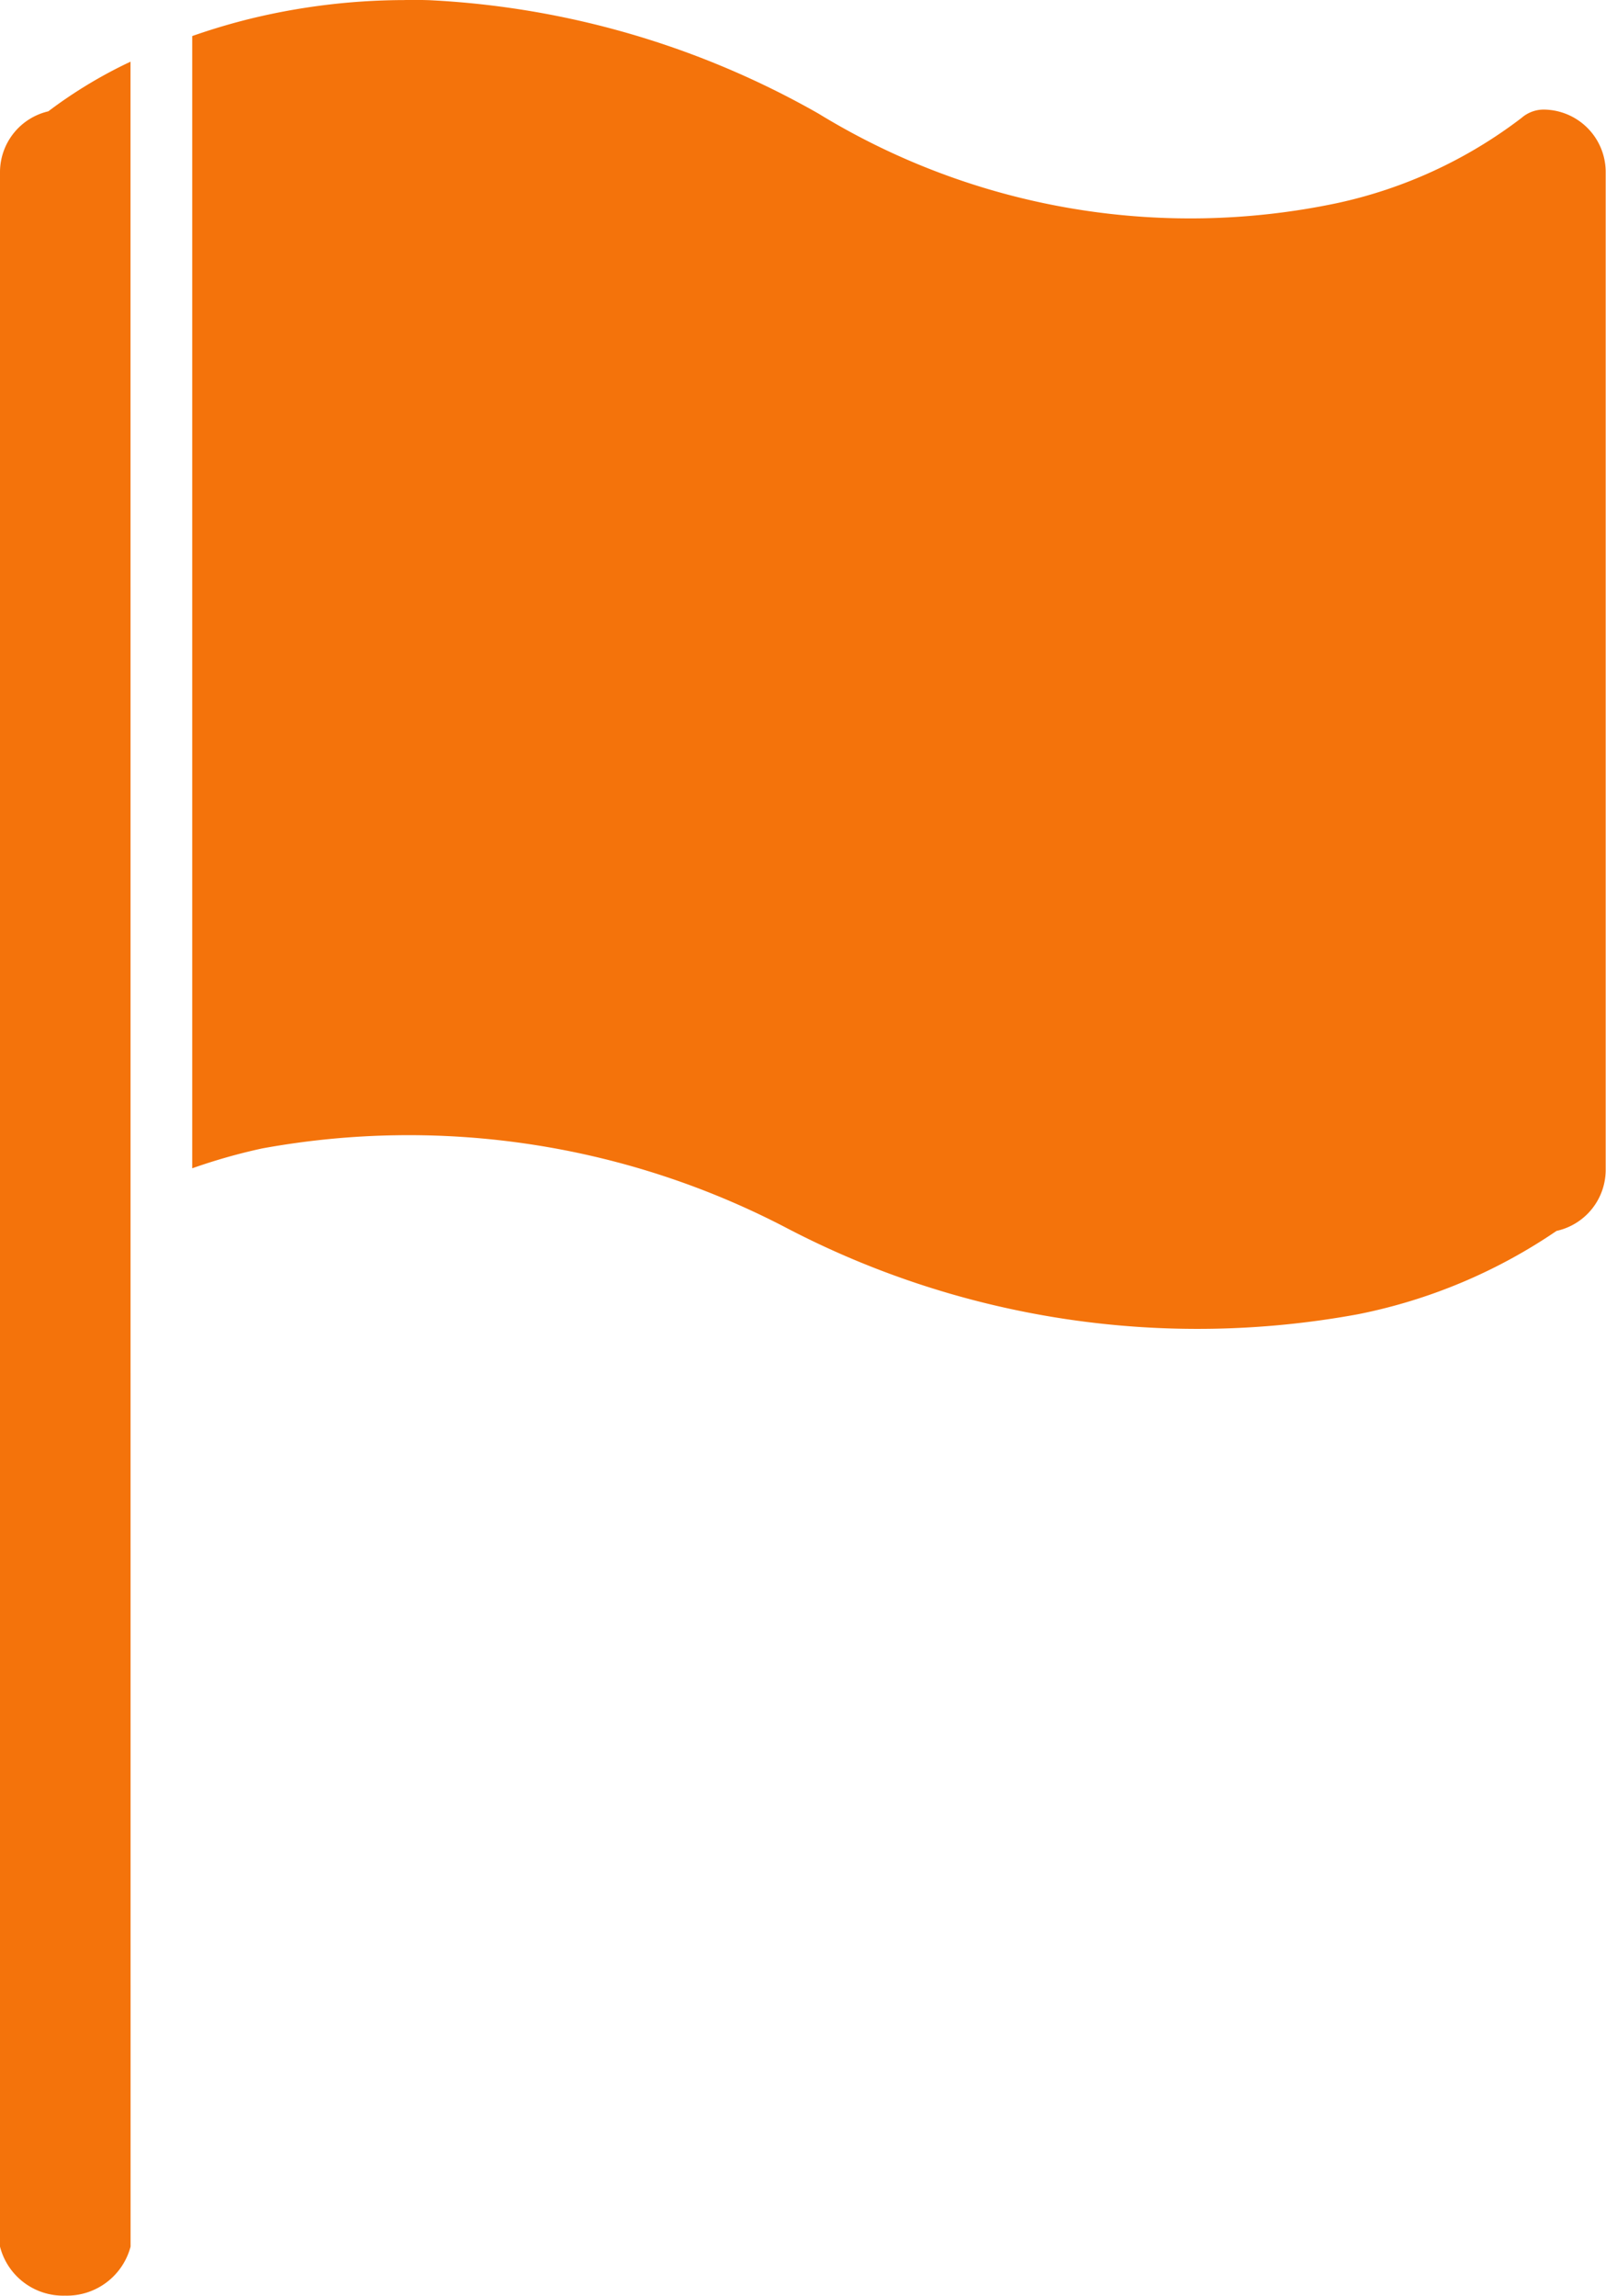
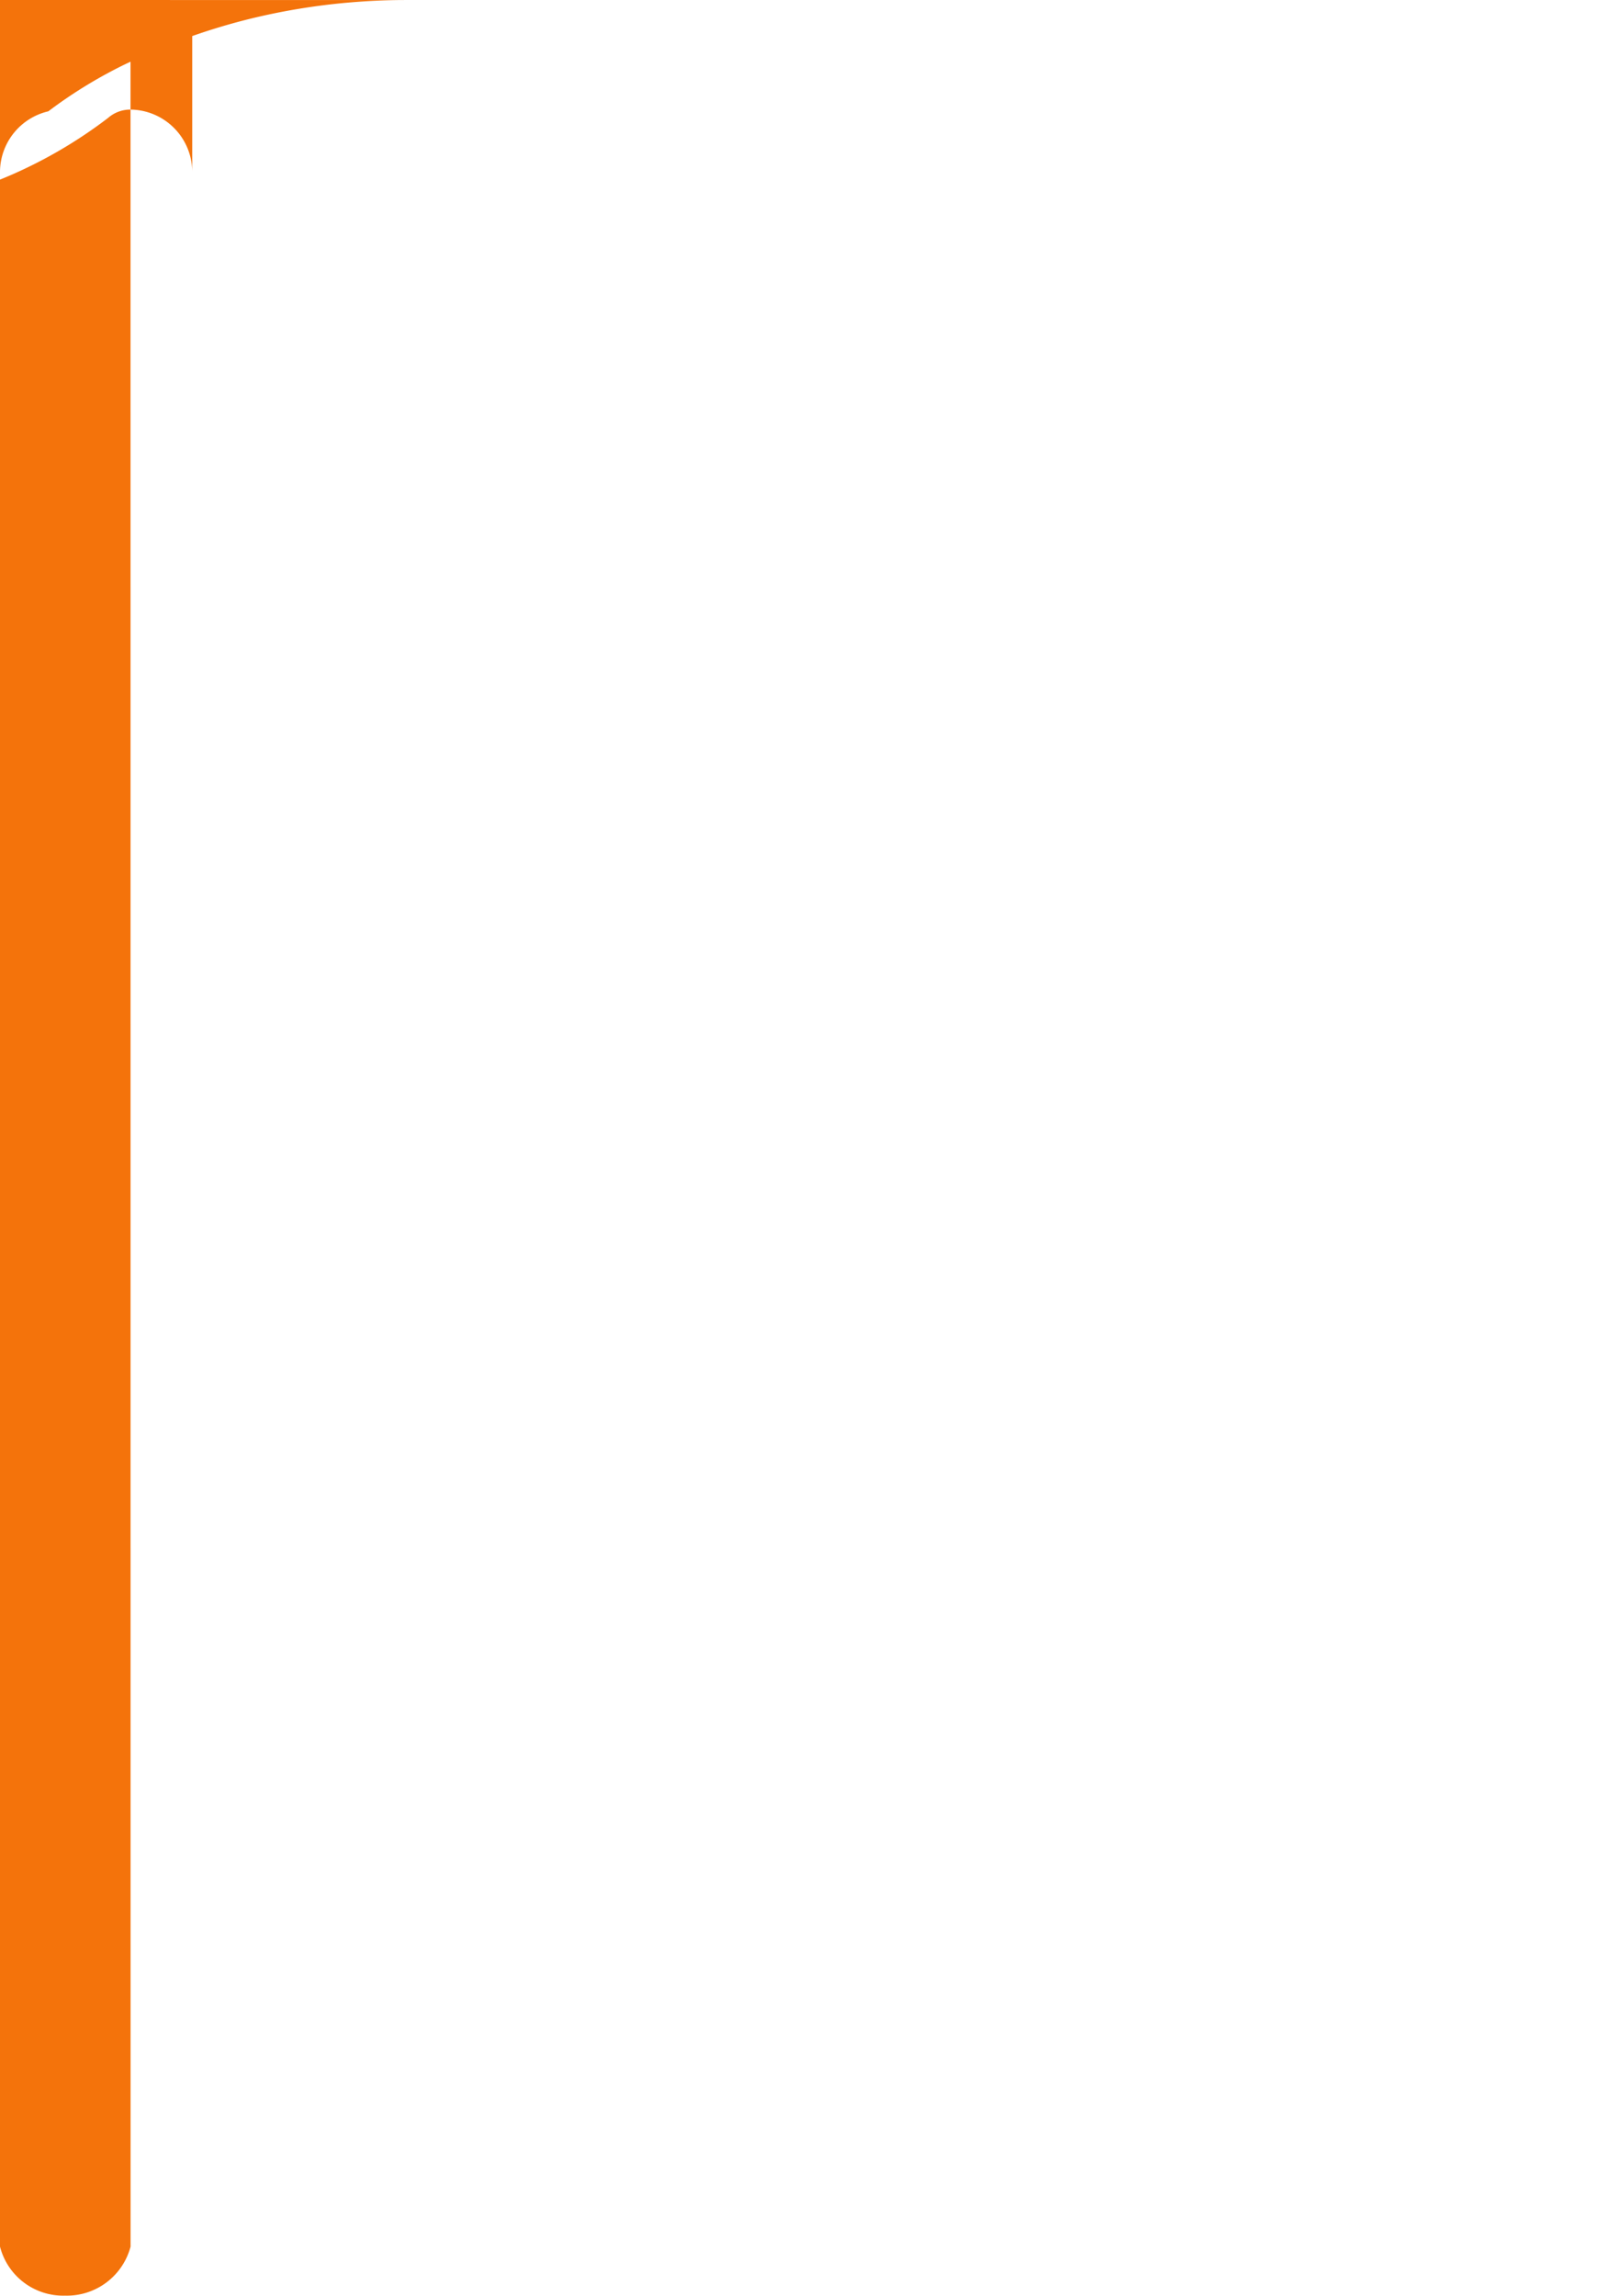
<svg xmlns="http://www.w3.org/2000/svg" width="25.89" height="37" viewBox="0 0 25.89 37">
-   <path id="noun-flag-1076316-F4740C" d="M152.361,98.55a10.587,10.587,0,0,0-2.45.289,10.214,10.214,0,0,0-.985.291v18.247a9.34,9.34,0,0,1,1.127-.32,13.155,13.155,0,0,1,8.489,1.3,14.306,14.306,0,0,0,9.178,1.372,8.685,8.685,0,0,0,3.2-1.343,1.009,1.009,0,0,0,.792-.974V101.315a1.007,1.007,0,0,0-1-1,.543.543,0,0,0-.355.133,7.493,7.493,0,0,1-2.987,1.377,11.481,11.481,0,0,1-8.348-1.445,14.073,14.073,0,0,0-6.272-1.828q-.2-.006-.4-.006Zm-4.43.993a7.474,7.474,0,0,0-1.325.8,1.008,1.008,0,0,0-.779.97v33.442a1.05,1.05,0,0,0,1.048.79,1.062,1.062,0,0,0,1.057-.79Z" transform="translate(-145.827 -98.549)" fill="#f4730b" />
+   <path id="noun-flag-1076316-F4740C" d="M152.361,98.55a10.587,10.587,0,0,0-2.45.289,10.214,10.214,0,0,0-.985.291v18.247V101.315a1.007,1.007,0,0,0-1-1,.543.543,0,0,0-.355.133,7.493,7.493,0,0,1-2.987,1.377,11.481,11.481,0,0,1-8.348-1.445,14.073,14.073,0,0,0-6.272-1.828q-.2-.006-.4-.006Zm-4.43.993a7.474,7.474,0,0,0-1.325.8,1.008,1.008,0,0,0-.779.97v33.442a1.05,1.05,0,0,0,1.048.79,1.062,1.062,0,0,0,1.057-.79Z" transform="translate(-145.827 -98.549)" fill="#f4730b" />
</svg>